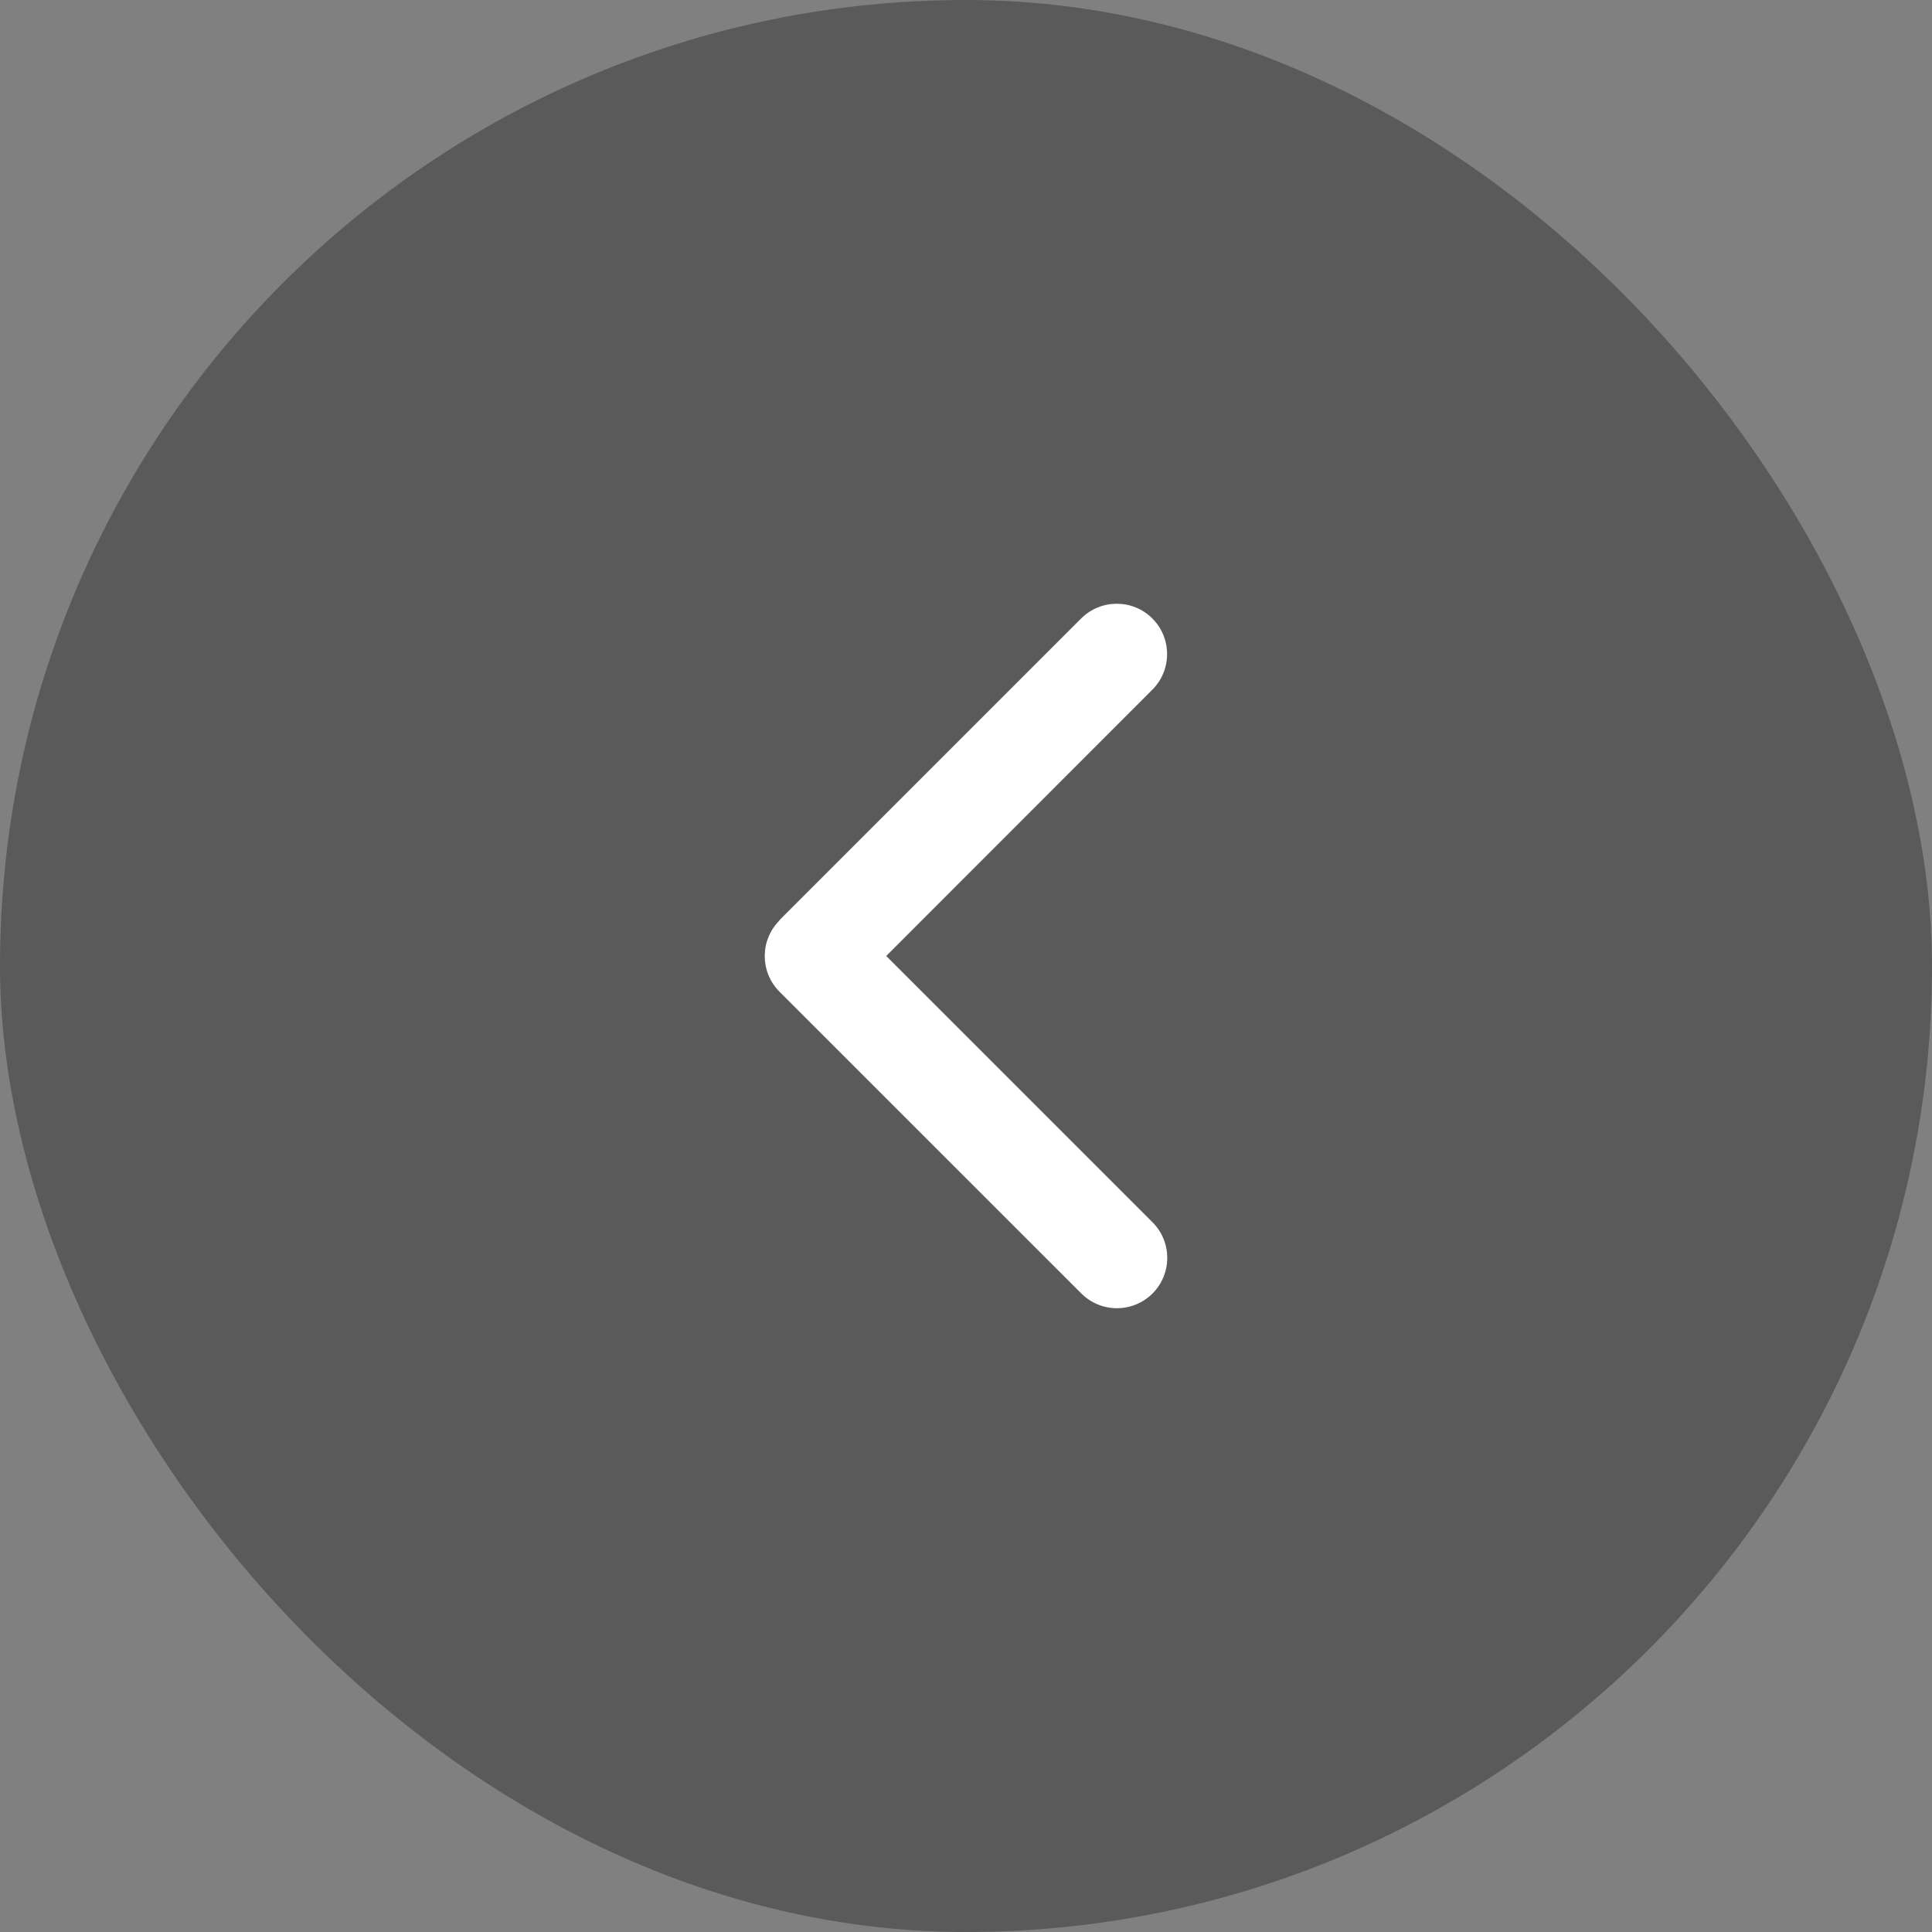
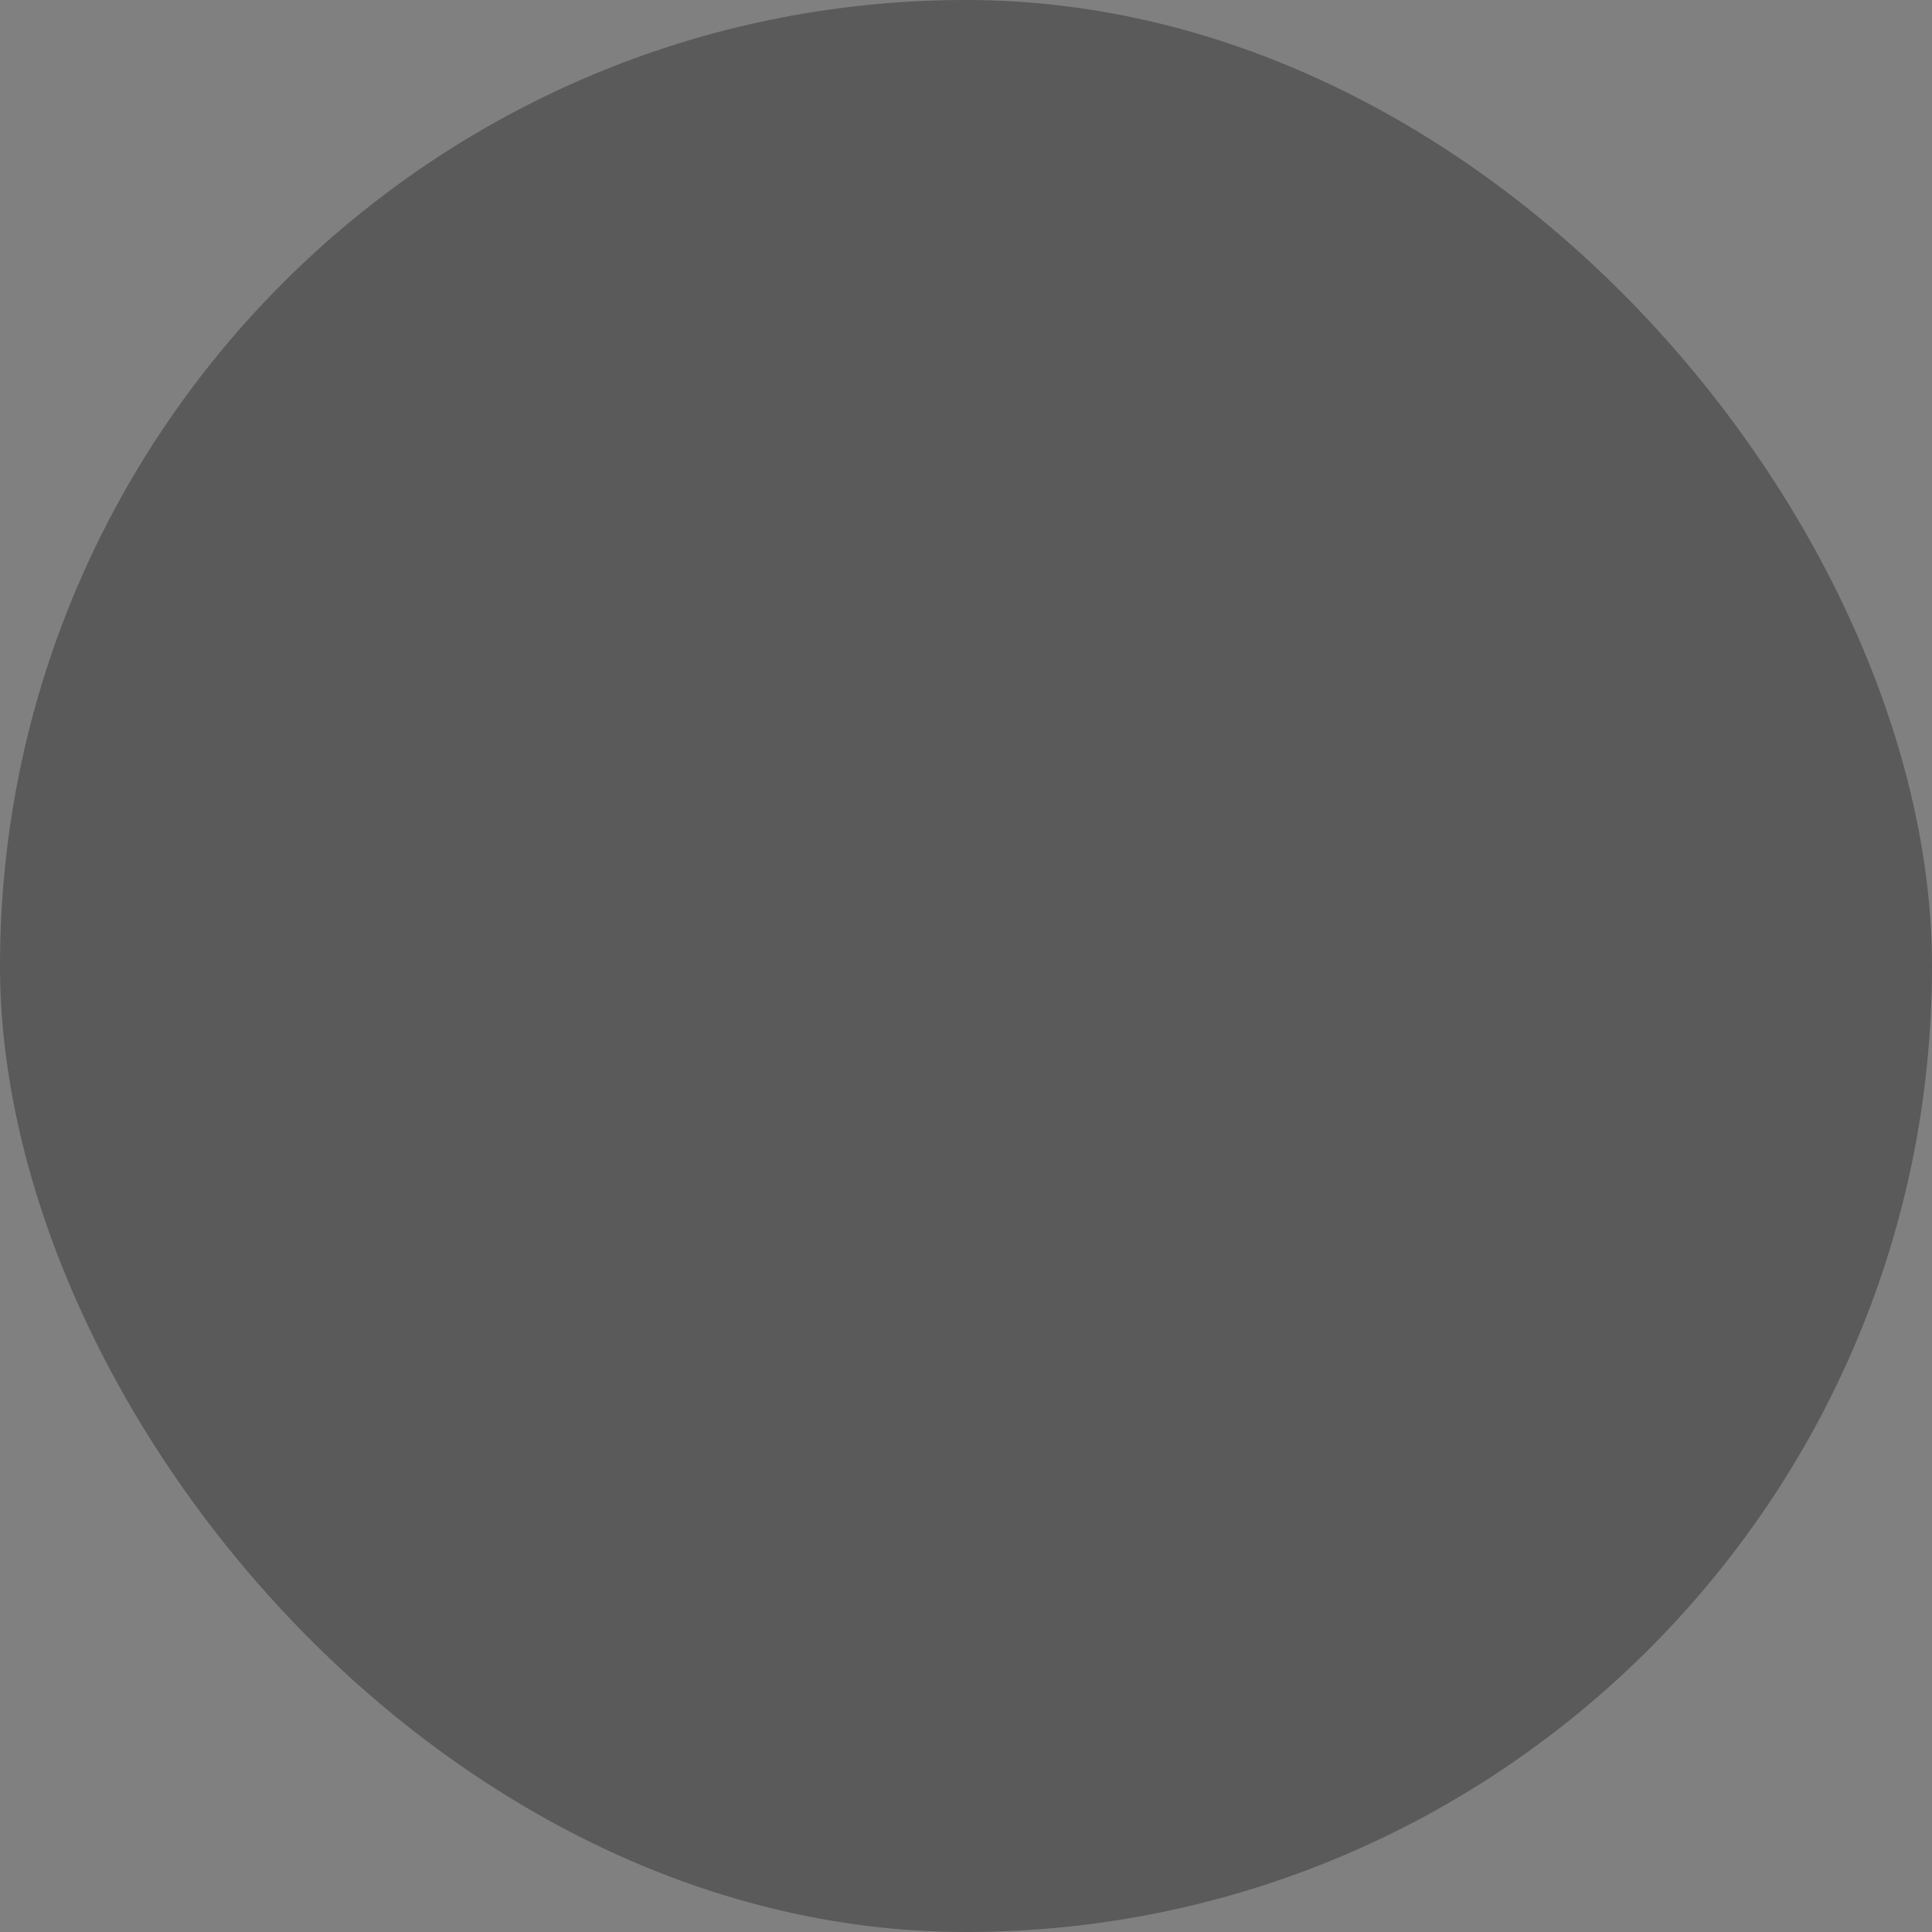
<svg xmlns="http://www.w3.org/2000/svg" width="48" height="48" viewBox="0 0 48 48" fill="none">
  <rect x="0" y="0" width="48" height="48" fill="#808080" stroke="none" />
  <rect width="48" height="48" rx="24" fill="black" fill-opacity="0.3" />
-   <path d="M19.366 22.869C18.878 23.357 18.878 24.15 19.366 24.638L26.865 32.136C27.353 32.624 28.146 32.624 28.634 32.136C29.122 31.648 29.122 30.855 28.634 30.367L22.018 23.751L28.63 17.135C29.118 16.647 29.118 15.854 28.63 15.366C28.142 14.878 27.349 14.878 26.861 15.366L19.362 22.865L19.366 22.869Z" fill="white" />
</svg>